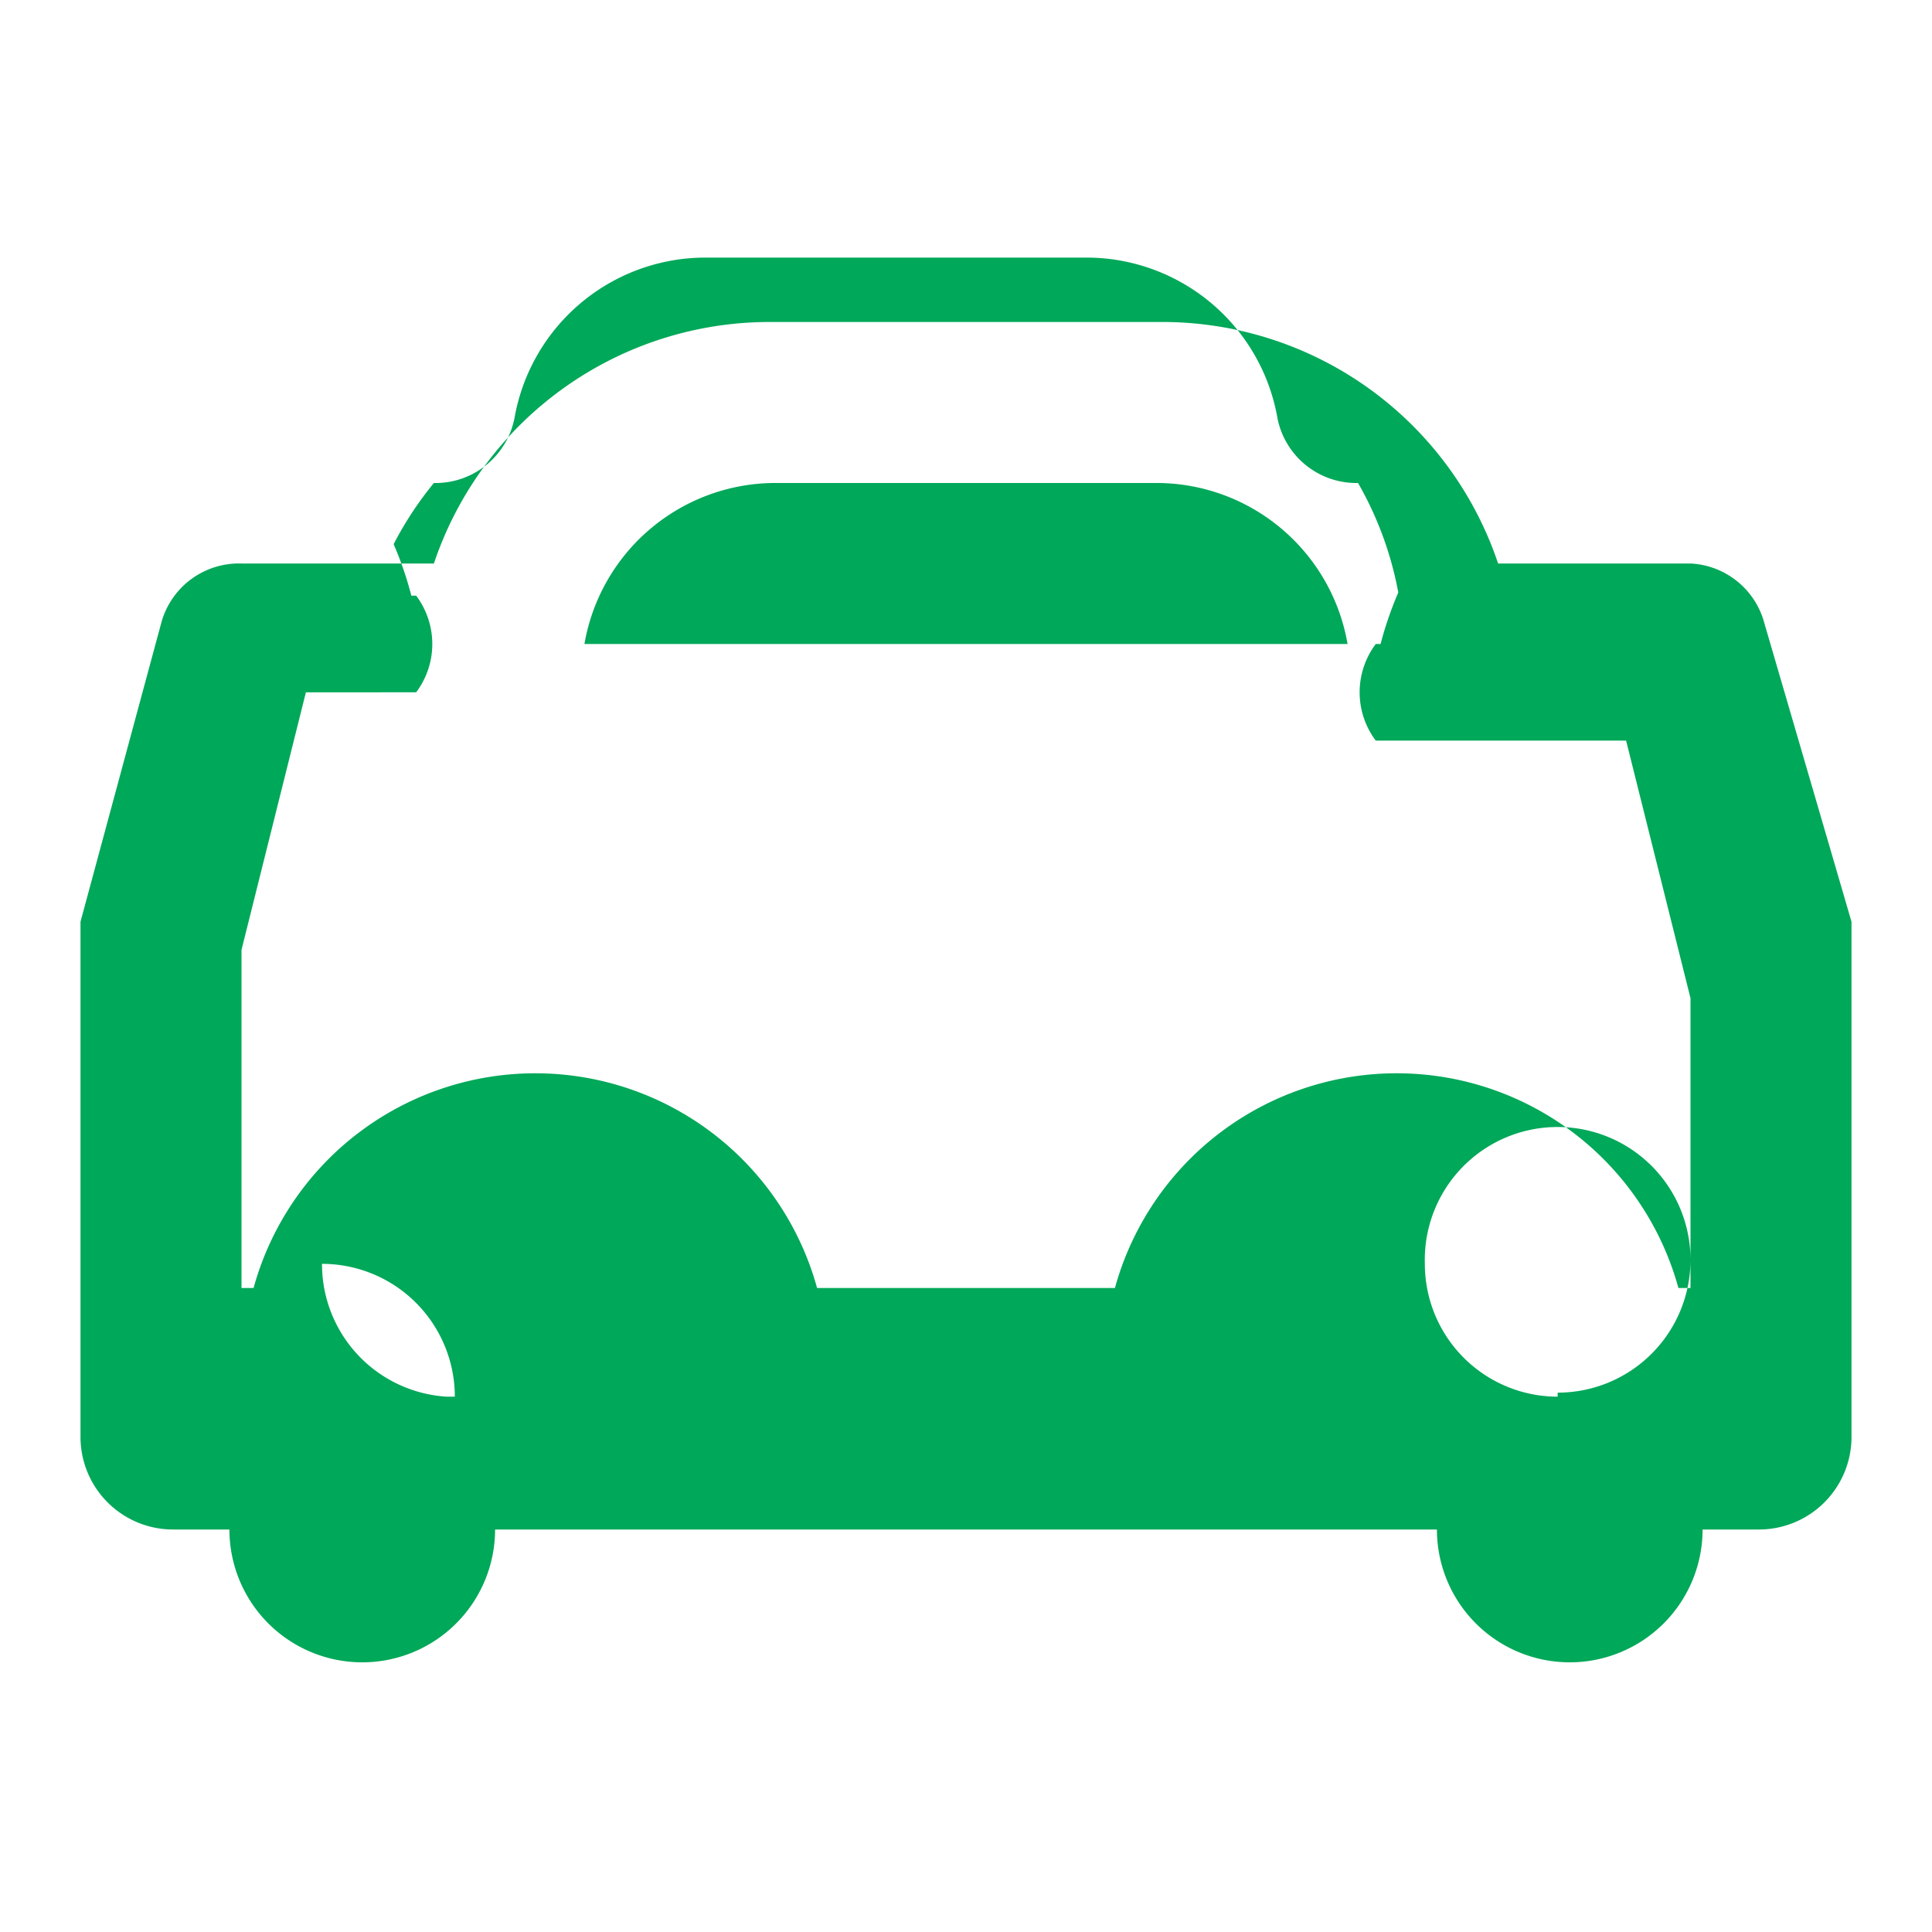
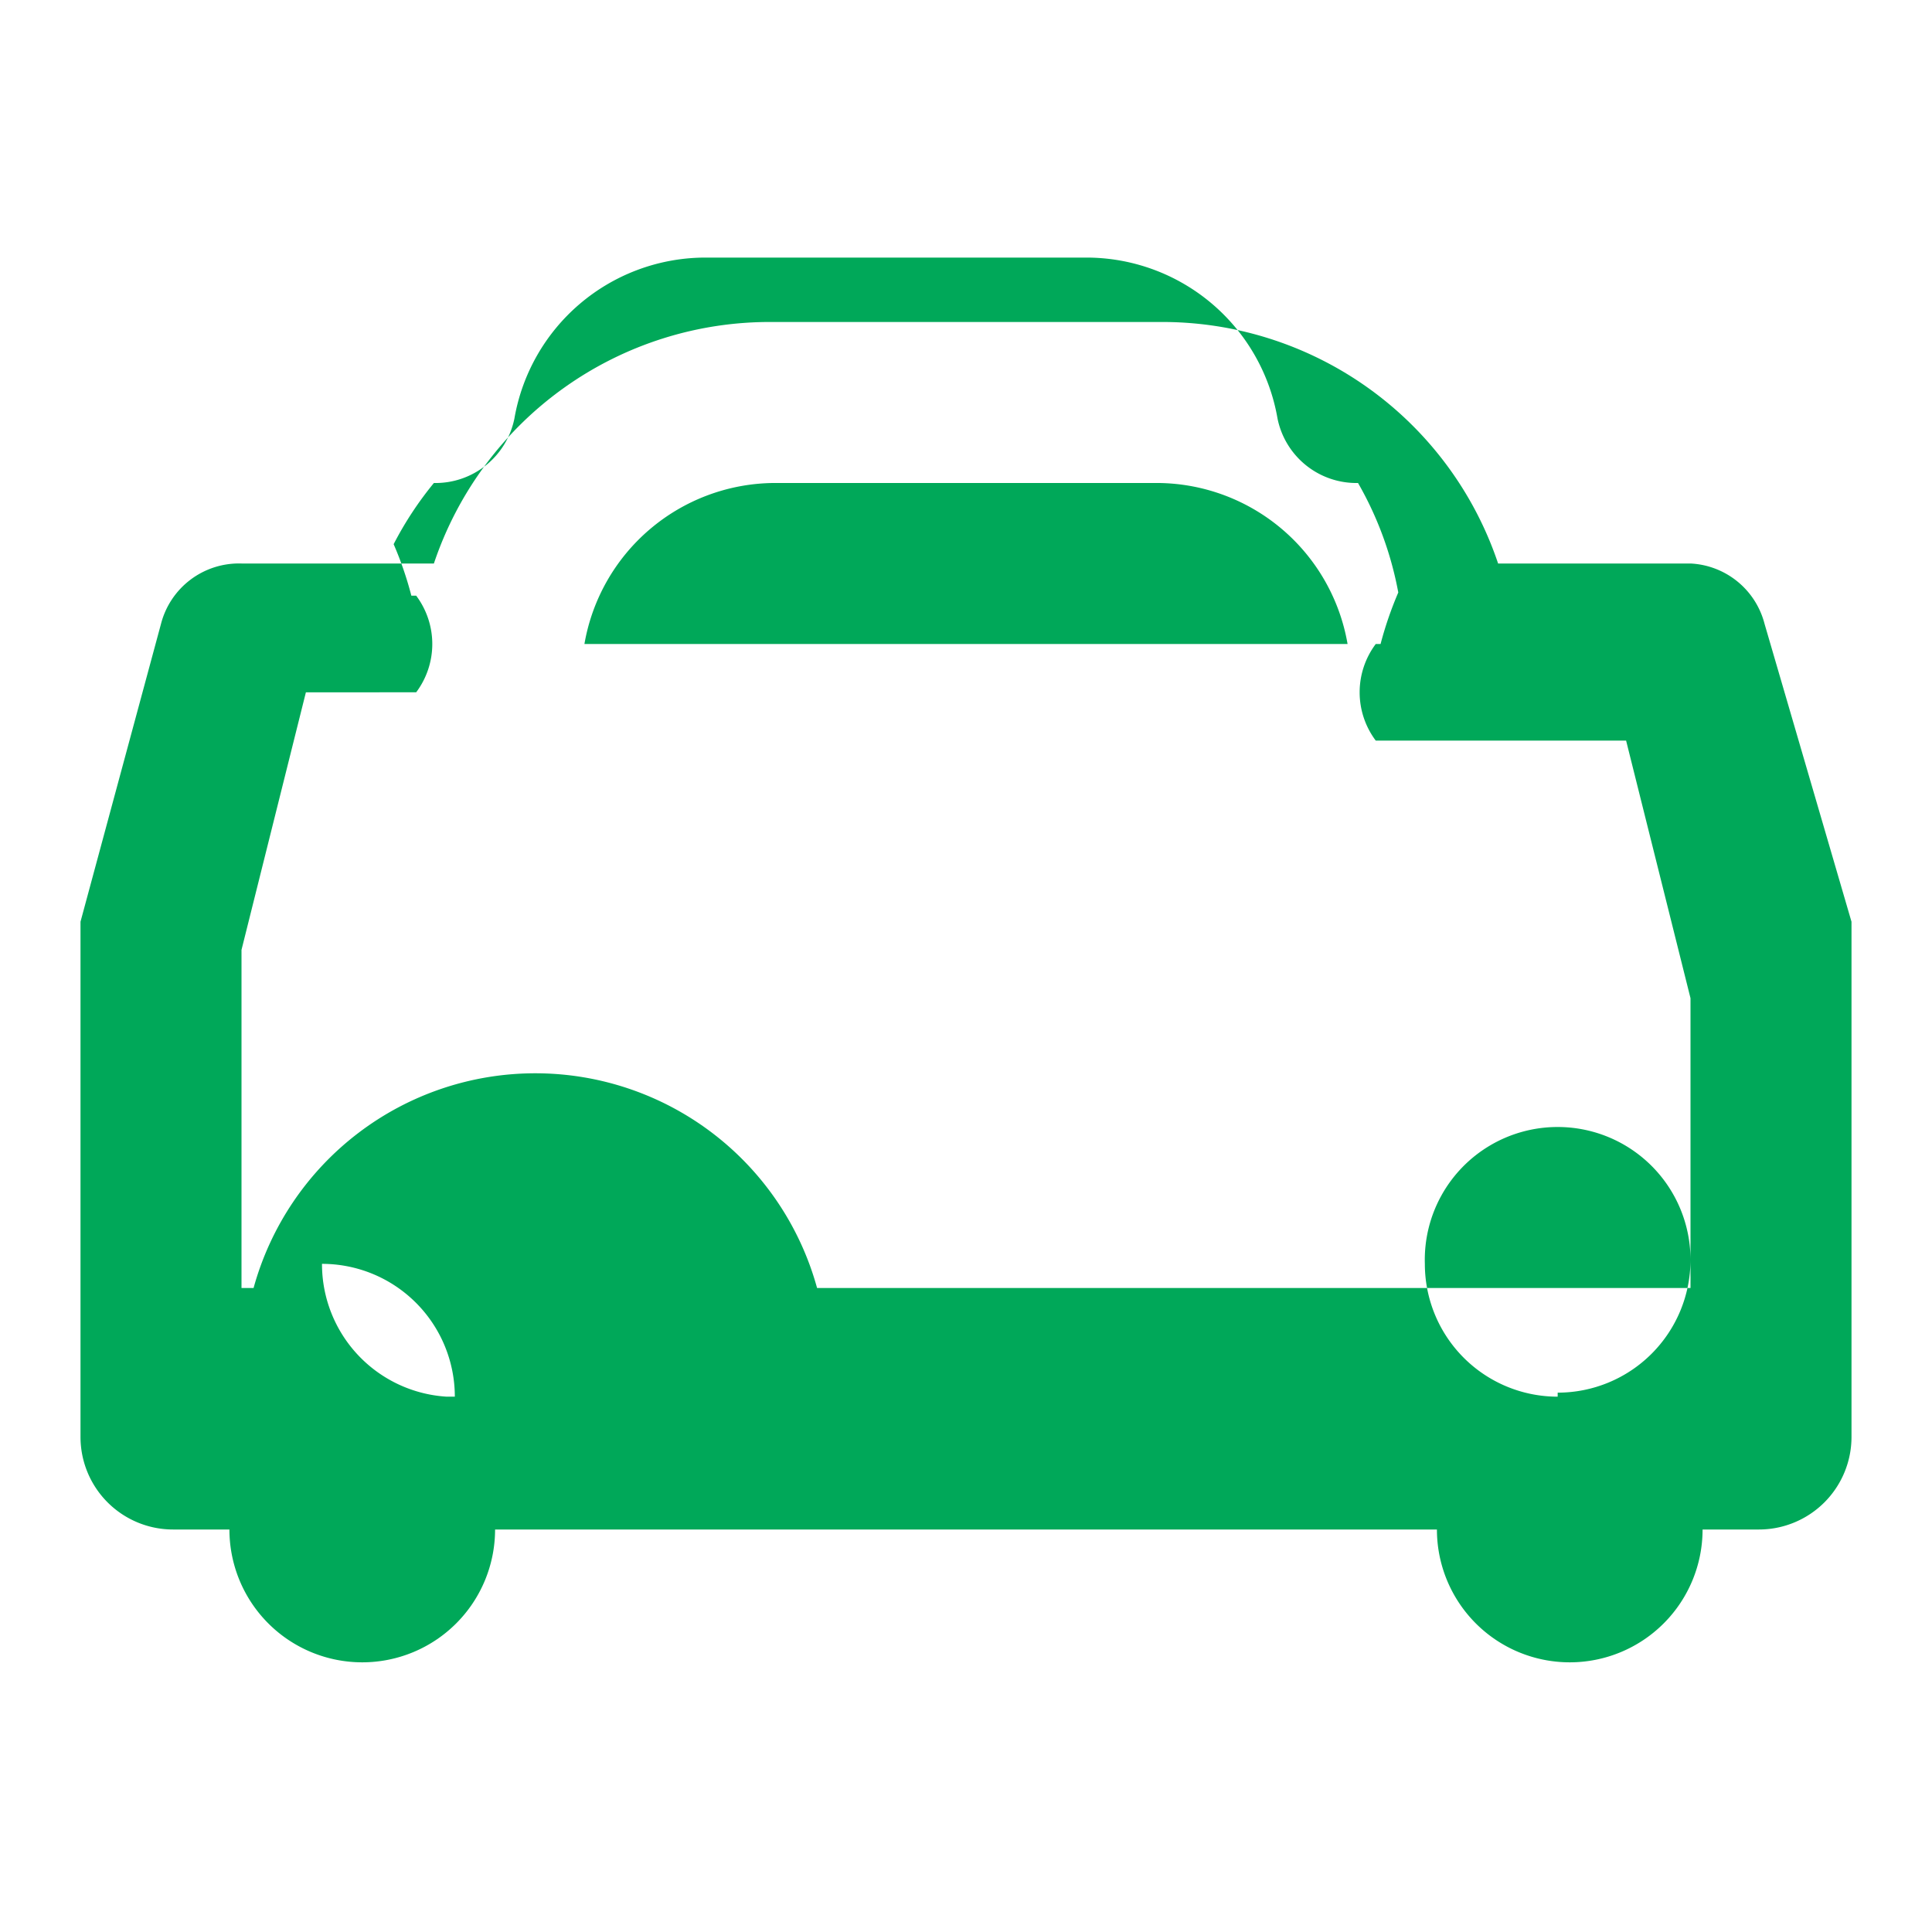
<svg xmlns="http://www.w3.org/2000/svg" viewBox="0 0 24 24" fill="#00A859">
-   <path d="M21.92,7.75A1,1,0,0,0,21,7H18.61A4.4,4.4,0,0,0,14.4,4H9.6A4.4,4.4,0,0,0,5.39,7H3a1,1,0,0,0-1,.75L1,11.45v6.4A1.15,1.15,0,0,0,2.15,19h.7a1.65,1.65,0,0,0,3.3,0h11.7a1.65,1.65,0,0,0,3.3,0h.7a1.15,1.15,0,0,0,1.15-1.15v-6.4Zm-16.37,9.6A1.65,1.65,0,0,1,4,15.7a1.65,1.65,0,0,1,1.65,1.65ZM9.6,6h4.8a2.41,2.41,0,0,1,2.34,2H7.26A2.41,2.41,0,0,1,9.6,6Zm9.75,11.35a1.65,1.65,0,0,1-1.65-1.65A1.65,1.65,0,0,1,19.35,14a1.65,1.65,0,0,1,0,3.3ZM21,16H20.85a3.63,3.63,0,0,0-7,0H10.15a3.63,3.63,0,0,0-7,0H3V11.8l.8-3.2H5.17a1,1,0,0,0,0-1.2H5.11a4.33,4.33,0,0,0-.22-.64A4.3,4.3,0,0,1,5.39,6a1,1,0,0,0,1-.8,2.41,2.41,0,0,1,2.34-2h4.8a2.41,2.41,0,0,1,2.34,2,1,1,0,0,0,1,.8,4.3,4.3,0,0,1,.5,1.36,4.53,4.53,0,0,0-.22.64h-.06a1,1,0,0,0,0,1.2H20.2l.8,3.2Z" />
+   <path d="M21.92,7.75A1,1,0,0,0,21,7H18.61A4.4,4.4,0,0,0,14.4,4H9.6A4.4,4.4,0,0,0,5.39,7H3a1,1,0,0,0-1,.75L1,11.45v6.4A1.15,1.15,0,0,0,2.15,19h.7a1.65,1.65,0,0,0,3.3,0h11.7a1.65,1.65,0,0,0,3.3,0h.7a1.15,1.15,0,0,0,1.15-1.15v-6.4Zm-16.37,9.6A1.65,1.65,0,0,1,4,15.7a1.65,1.65,0,0,1,1.65,1.65ZM9.6,6h4.8a2.41,2.41,0,0,1,2.34,2H7.26A2.41,2.41,0,0,1,9.6,6Zm9.75,11.35a1.65,1.65,0,0,1-1.65-1.65A1.65,1.65,0,0,1,19.35,14a1.65,1.65,0,0,1,0,3.3ZM21,16H20.85H10.15a3.63,3.63,0,0,0-7,0H3V11.8l.8-3.2H5.17a1,1,0,0,0,0-1.2H5.11a4.33,4.33,0,0,0-.22-.64A4.3,4.3,0,0,1,5.39,6a1,1,0,0,0,1-.8,2.41,2.41,0,0,1,2.34-2h4.8a2.41,2.41,0,0,1,2.34,2,1,1,0,0,0,1,.8,4.3,4.3,0,0,1,.5,1.36,4.53,4.53,0,0,0-.22.64h-.06a1,1,0,0,0,0,1.2H20.2l.8,3.2Z" />
</svg>